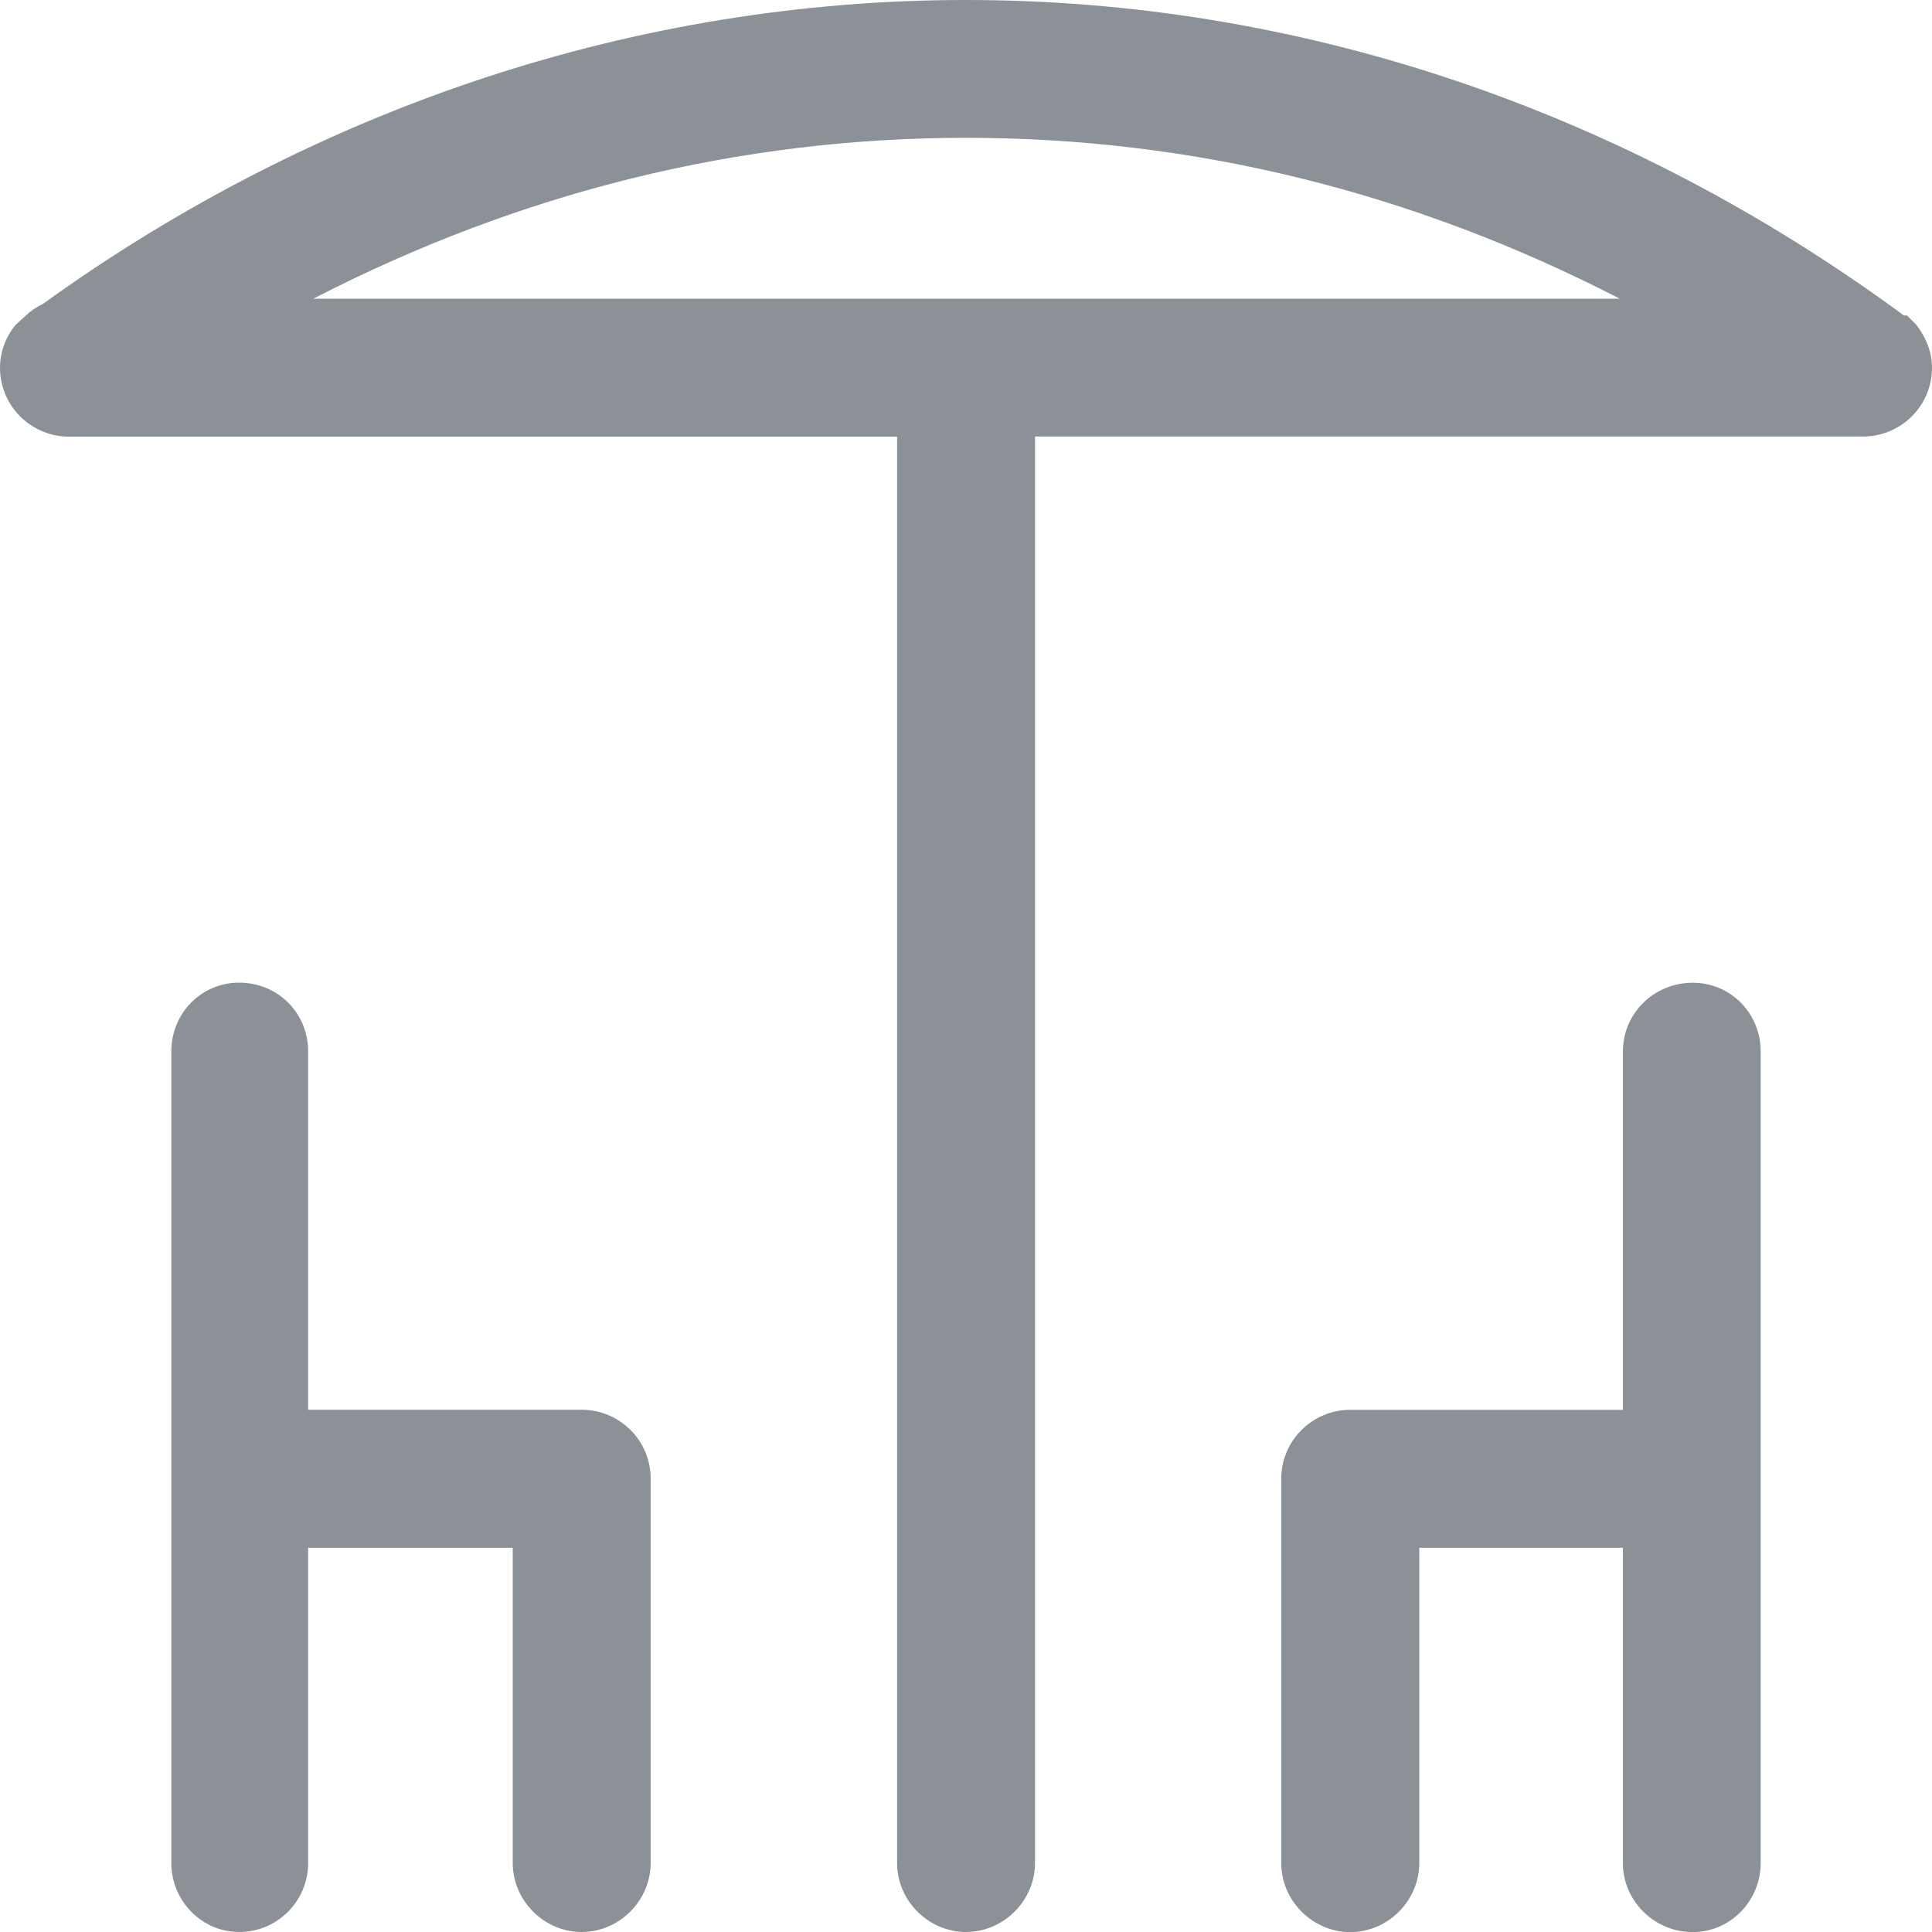
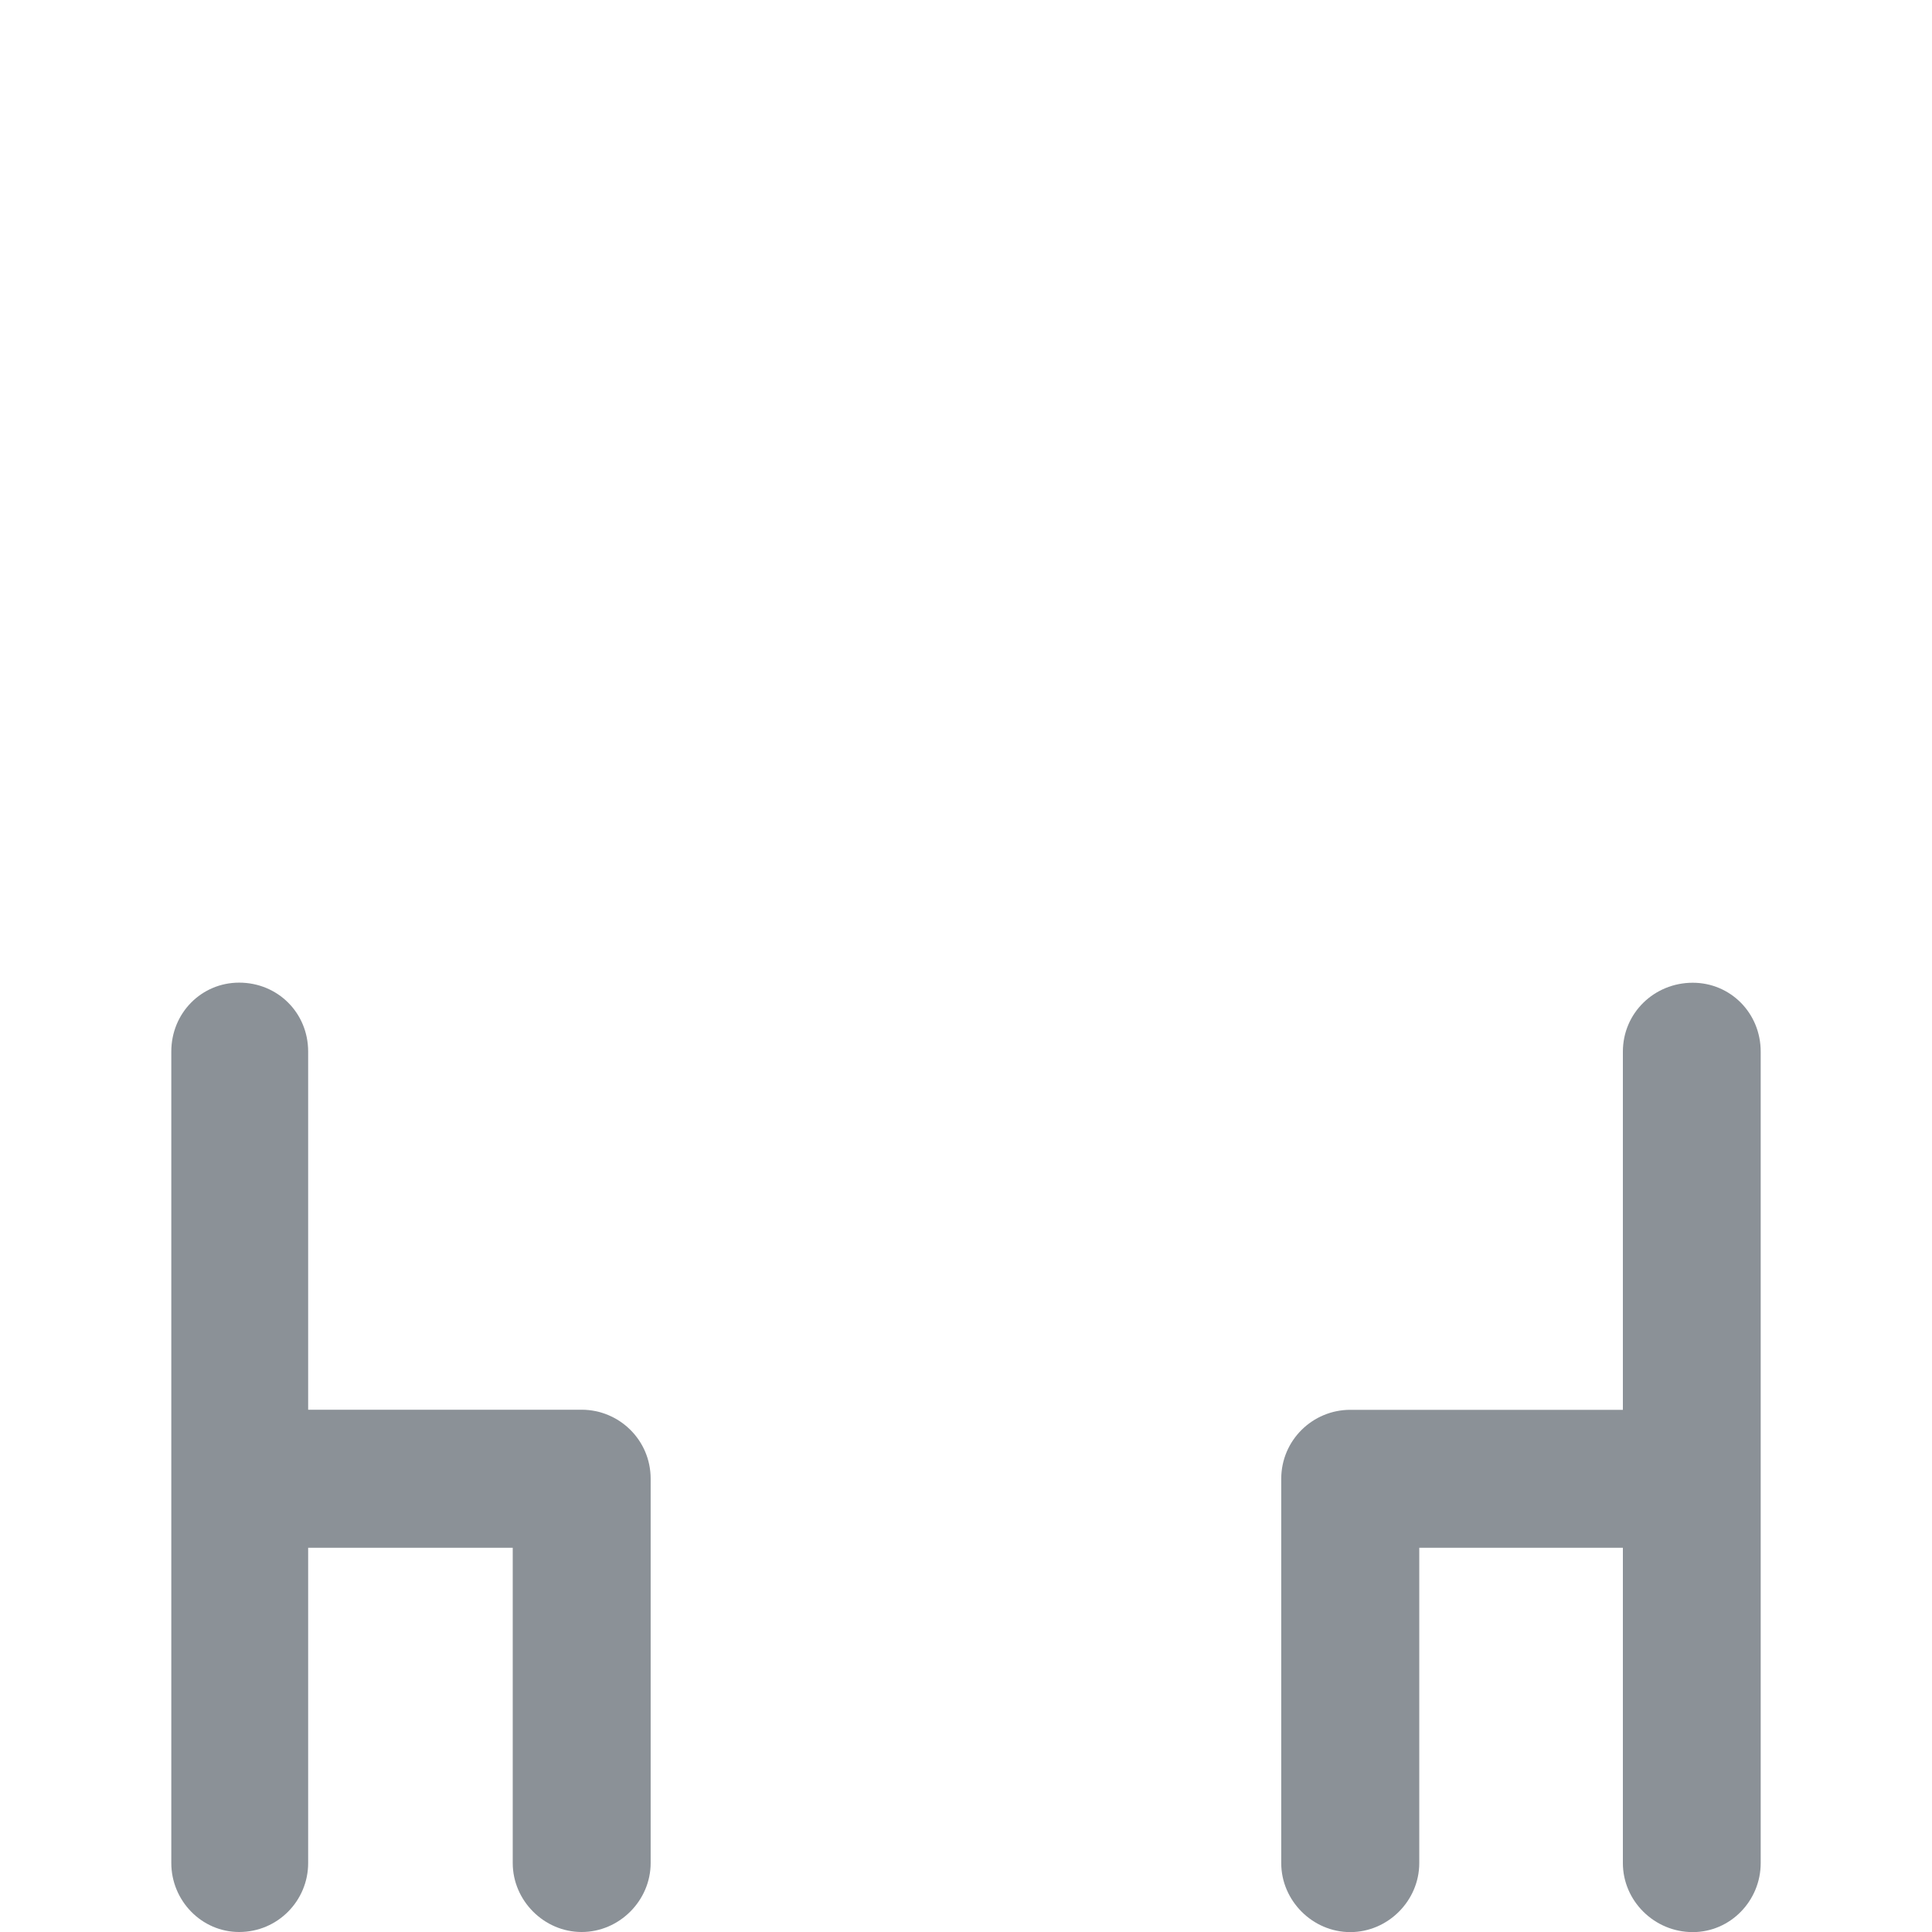
<svg xmlns="http://www.w3.org/2000/svg" version="1.1" id="Calque_1" x="0px" y="0px" width="18px" height="18px" viewBox="0 0 18 18" enable-background="new 0 0 18 18" xml:space="preserve">
  <g>
    <g>
      <g>
        <path fill="#8B9197" d="M16.404,9.798v7.56c0,0.351-0.282,0.643-0.633,0.643c-0.359,0-0.651-0.292-0.651-0.643V14.42h-1.897     v2.938c0,0.351-0.292,0.643-0.643,0.643c-0.35,0-0.643-0.292-0.643-0.643v-3.58c0-0.36,0.293-0.643,0.643-0.643h2.54V9.798     c0-0.36,0.292-0.642,0.651-0.642C16.122,9.156,16.404,9.438,16.404,9.798z" />
        <path fill="#8B9197" d="M6.062,13.777v3.58C6.062,17.708,5.77,18,5.419,18c-0.35,0-0.642-0.292-0.642-0.643V14.42H2.871v2.938     C2.871,17.708,2.588,18,2.228,18c-0.35,0-0.632-0.292-0.632-0.643v-7.56c0-0.36,0.282-0.642,0.632-0.642     c0.36,0,0.643,0.282,0.643,0.642v3.337h2.549C5.77,13.135,6.062,13.417,6.062,13.777z" />
-         <path fill="#8B9197" d="M17.854,3.026l-0.087-0.087h-0.029C15.12,1.012,12.094,0,9,0C5.945,0,2.948,0.993,0.399,2.832     C0.341,2.86,0.282,2.899,0.243,2.938L0.146,3.026C0.048,3.143,0,3.289,0,3.425c0,0.36,0.292,0.643,0.642,0.643h7.716v13.29     C8.358,17.708,8.65,18,9,18s0.643-0.292,0.643-0.643V4.067h7.715C17.708,4.067,18,3.785,18,3.425     C18,3.289,17.951,3.153,17.854,3.026z M9,1.284c2.121,0,4.165,0.506,6.091,1.499H2.919C4.845,1.79,6.889,1.284,9,1.284z" />
      </g>
    </g>
  </g>
</svg>